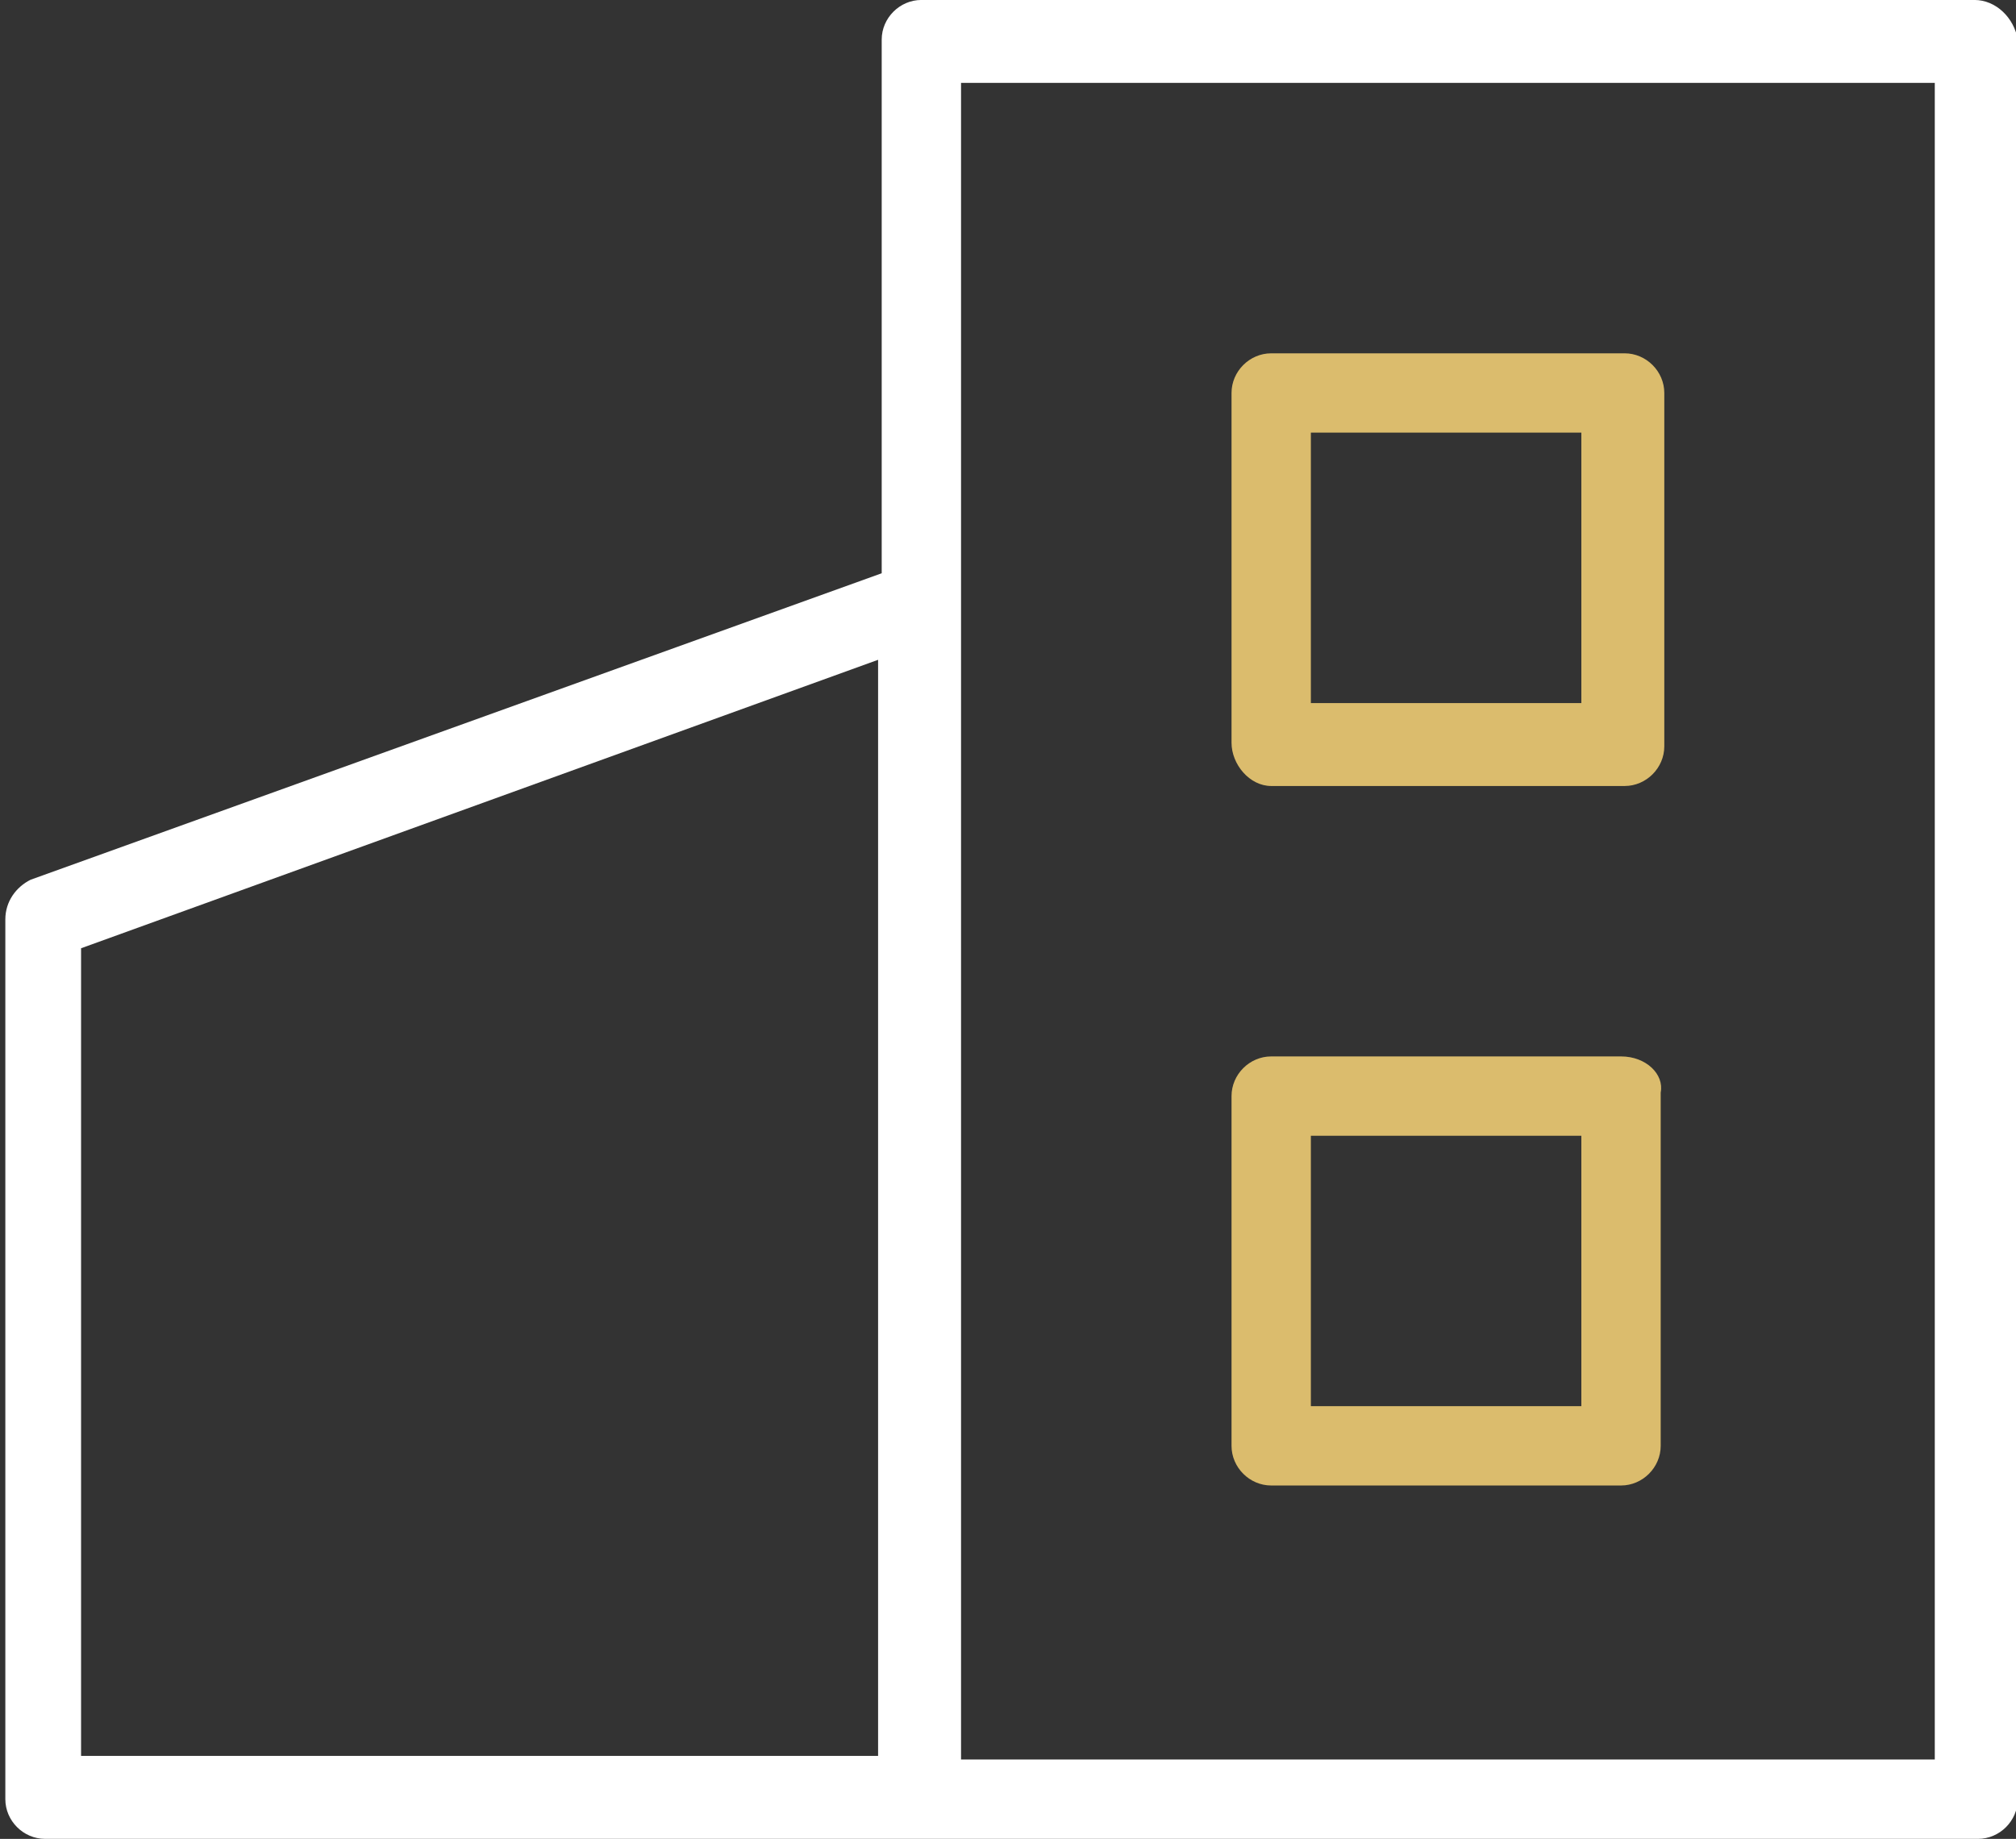
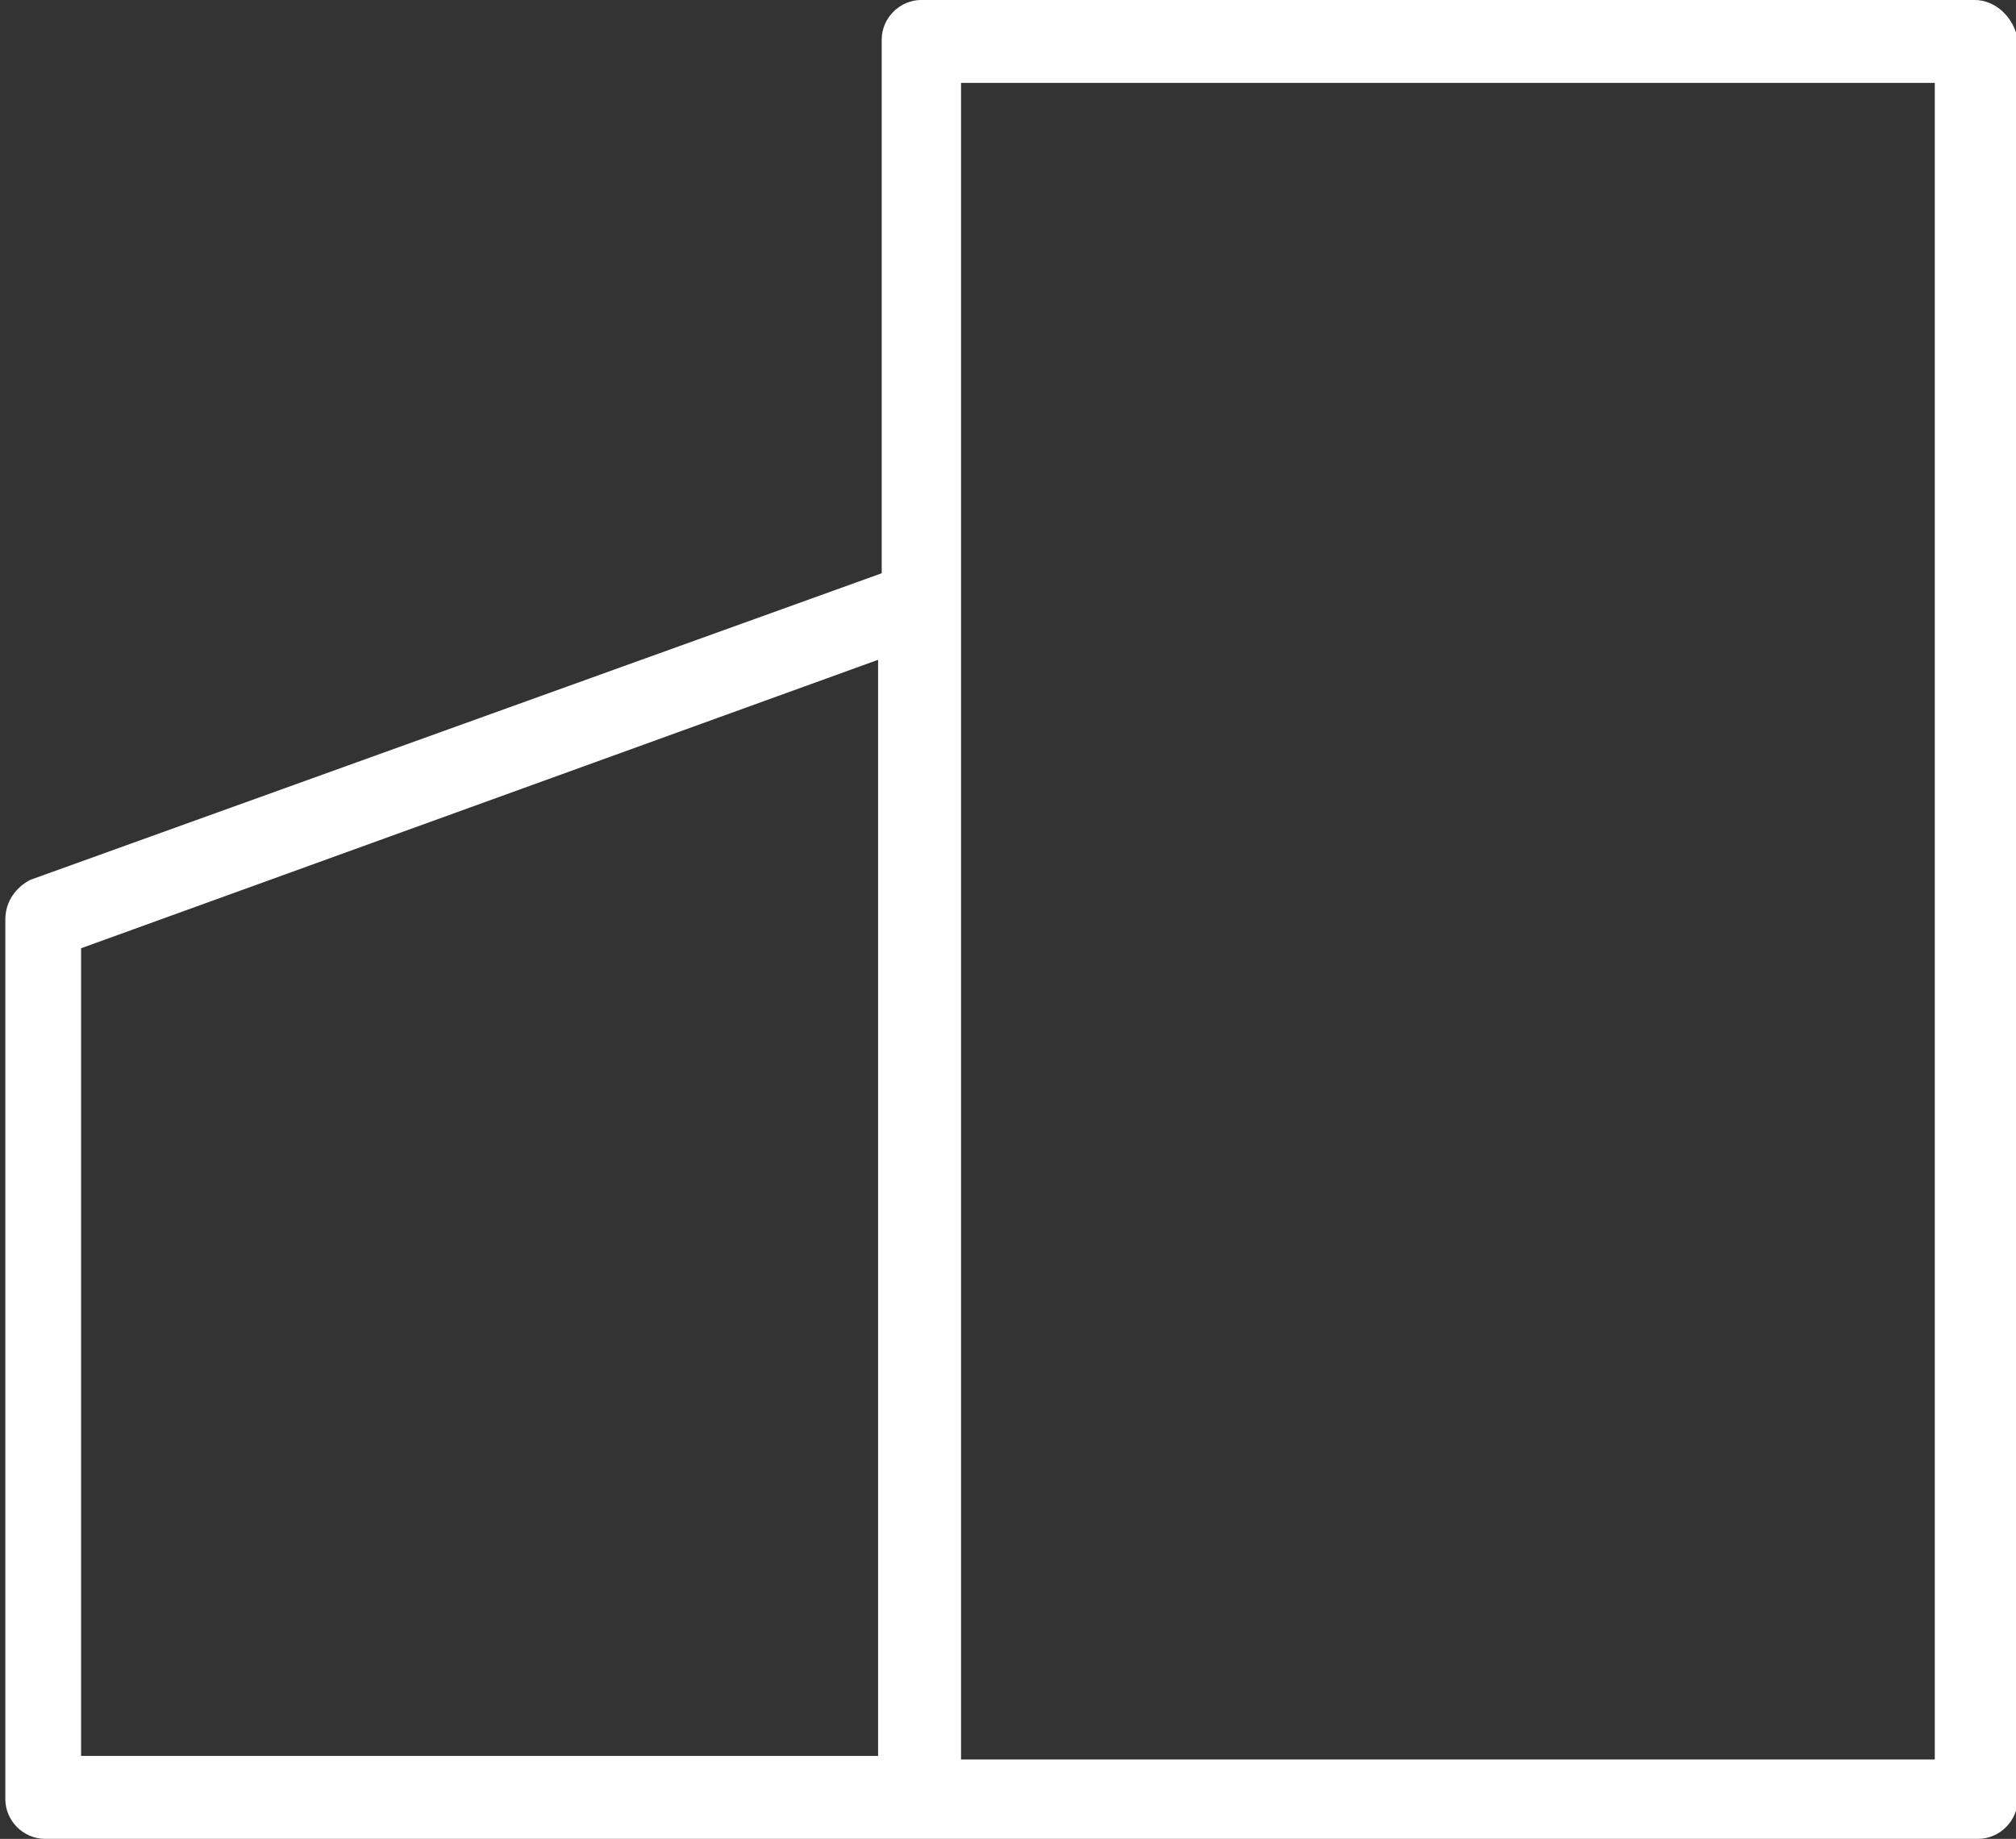
<svg xmlns="http://www.w3.org/2000/svg" version="1.1" id="Ebene_1" x="0px" y="0px" viewBox="0 0 55.9 51" style="enable-background:new 0 0 55.9 51;" xml:space="preserve">
  <rect x="0" y="0" width="55.9" height="51" fill="#333333" stroke="none" />
  <style type="text/css">
	.st0{fill:#FFFFFF;}
	.st1{fill:#DBBC6D;}
</style>
  <g id="_21321422251536045279" transform="translate(-12.752 -16.001)">
    <path id="Pfad_134" class="st0" d="M67.5,16H38.3c-0.6,0-1.1,0.5-1.1,1.1c0,0,0,0,0,0v14.8l-23.6,8.5c-0.4,0.2-0.7,0.6-0.7,1.1   v24.4c0,0.6,0.5,1.1,1.1,1.1h24.4h29.2c0.6,0,1.1-0.5,1.1-1.1V17.1C68.6,16.5,68.1,16,67.5,16C67.5,16,67.5,16,67.5,16z M15,42.3   l22.1-8v30.4l-22.1,0V42.3z M66.4,64.8h-27V18.3h27V64.8z" />
-     <path id="Pfad_135" class="st1" d="M48,37.8h9.8c0.6,0,1.1-0.5,1.1-1.1v-9.8c0-0.6-0.5-1.1-1.1-1.1H48c-0.6,0-1.1,0.5-1.1,1.1v9.7   C46.9,37.2,47.4,37.8,48,37.8C48,37.8,48,37.8,48,37.8z M49.1,28h7.5v7.5h-7.5V28z" />
-     <path id="Pfad_136" class="st1" d="M57.7,45.3H48c-0.6,0-1.1,0.5-1.1,1.1v9.7c0,0.6,0.5,1.1,1.1,1.1c0,0,0,0,0,0h9.7   c0.6,0,1.1-0.5,1.1-1.1v-9.8C58.9,45.8,58.4,45.3,57.7,45.3z M56.6,55h-7.5v-7.5h7.5V55z" />
  </g>
</svg>